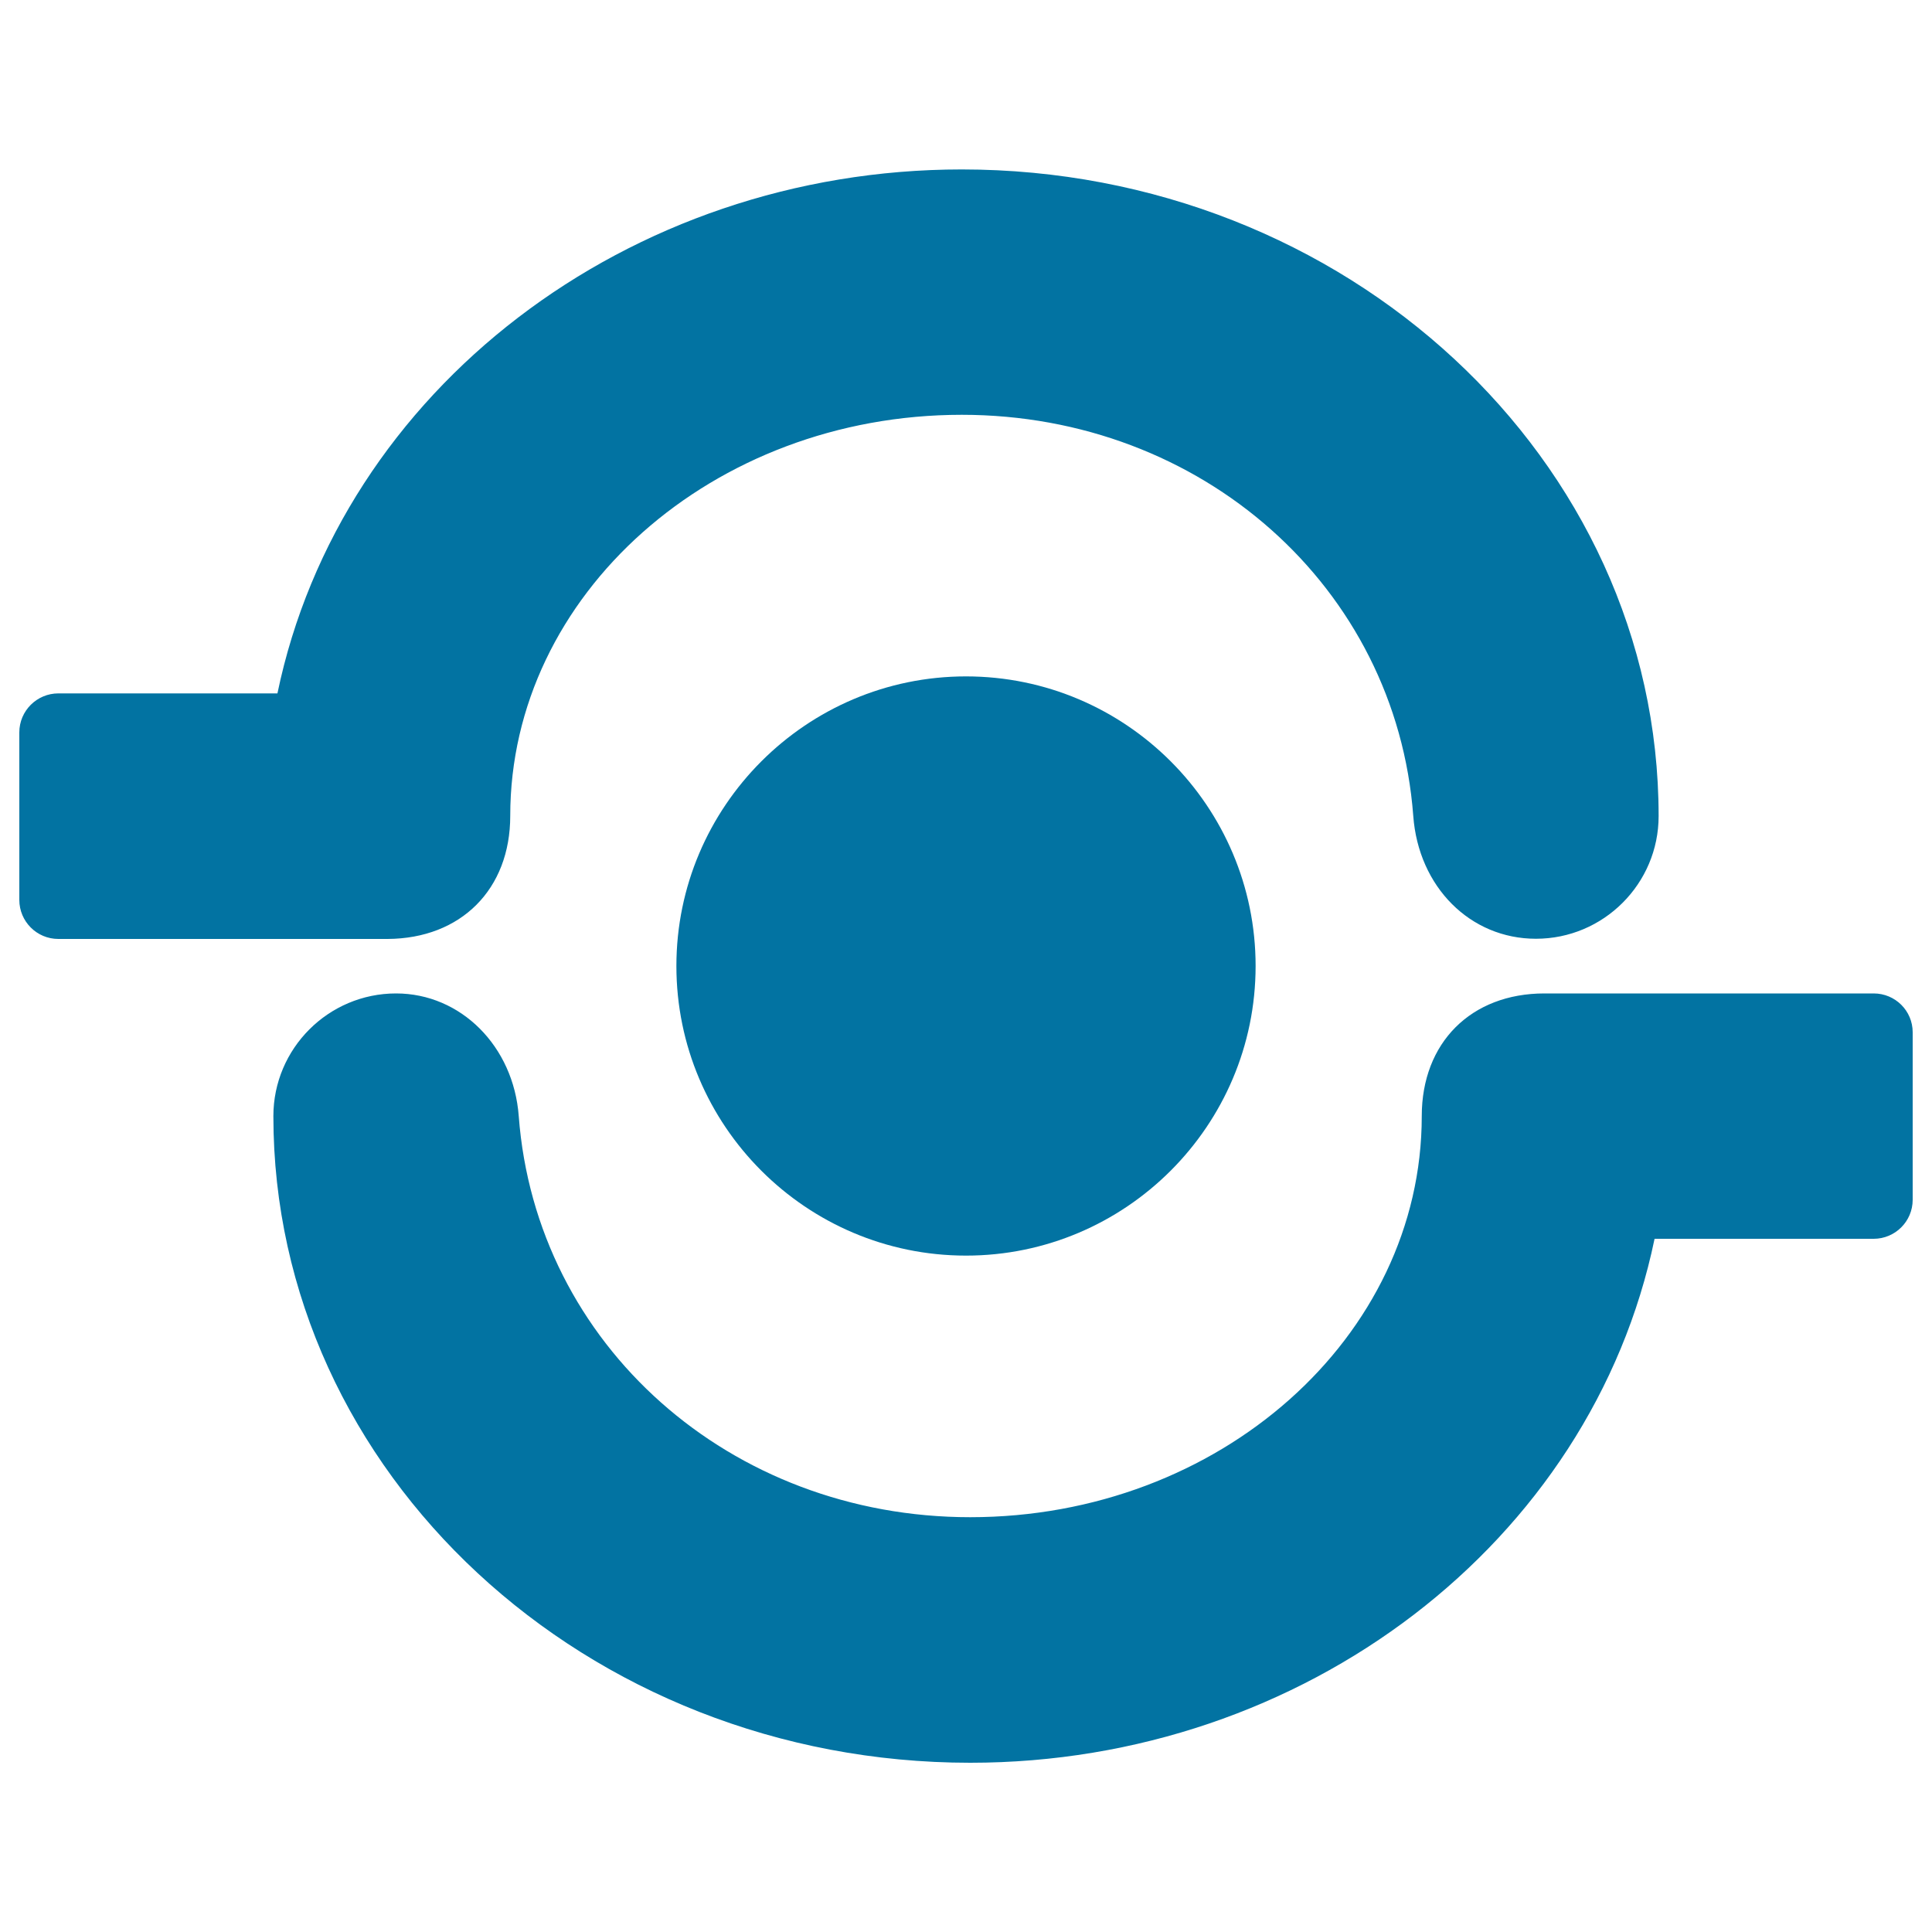
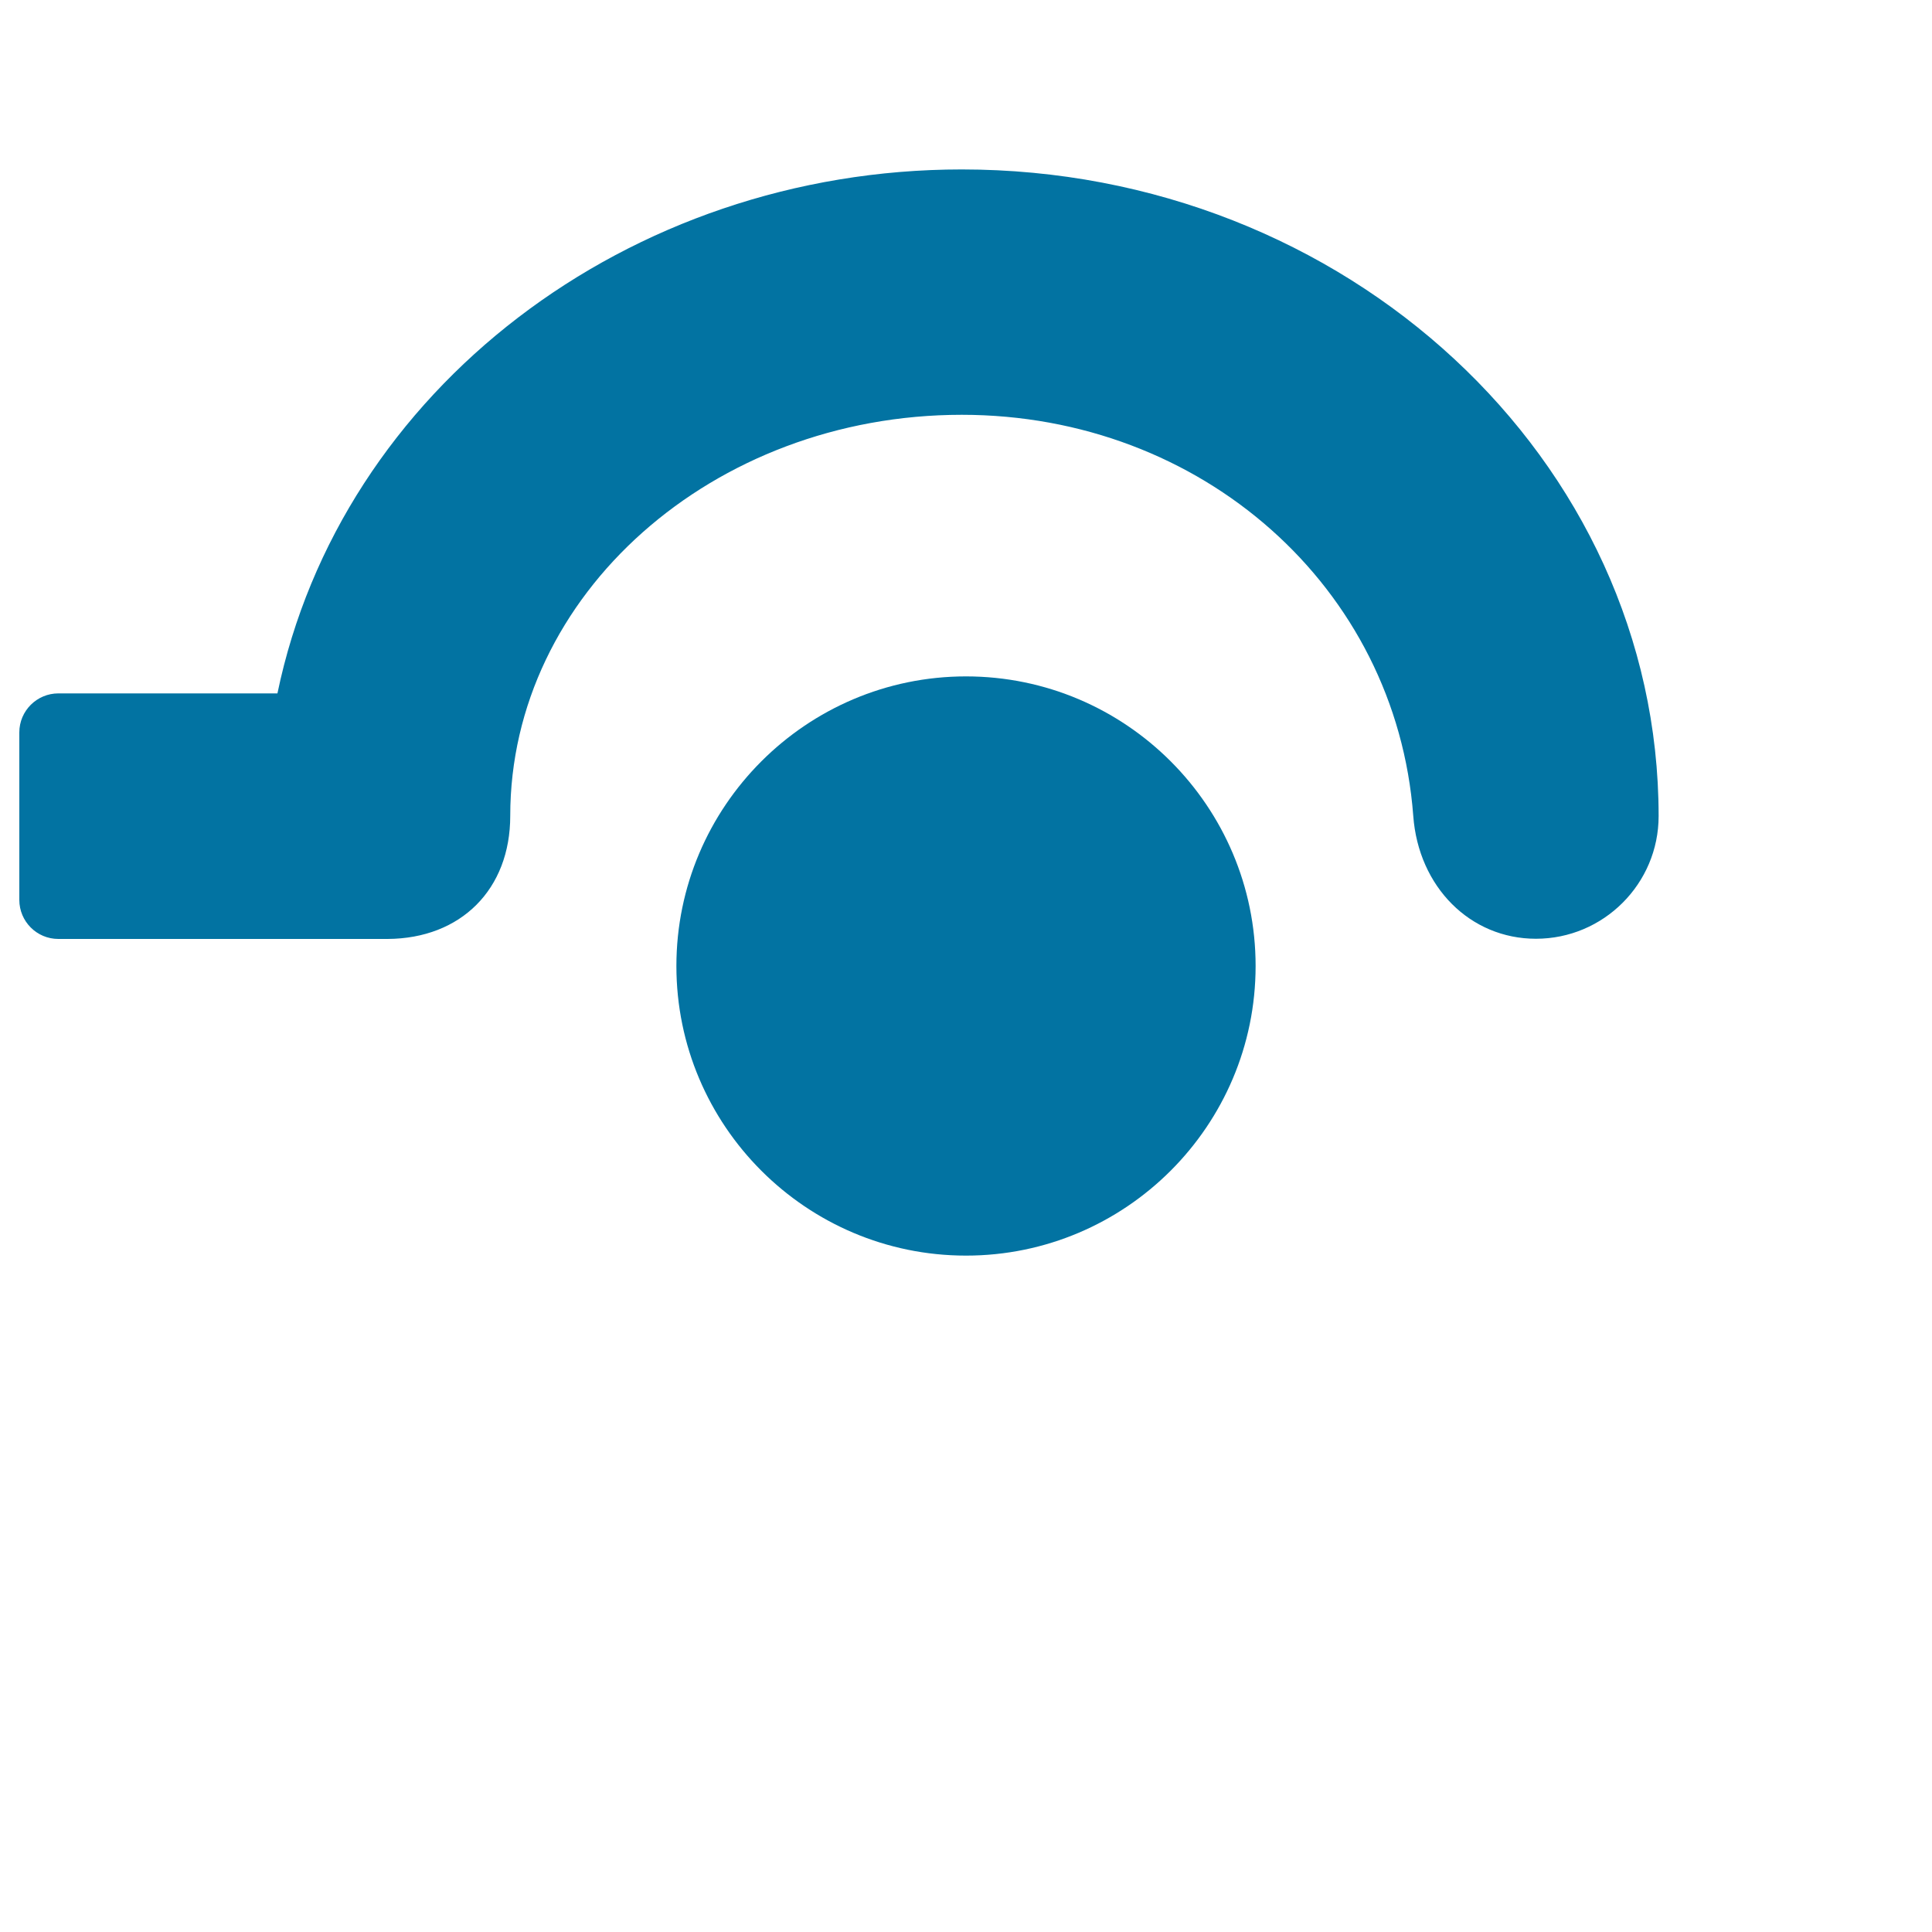
<svg xmlns="http://www.w3.org/2000/svg" viewBox="0 0 1000 1000" style="fill:#0273a2">
  <title>Interface Circular Sign SVG icon</title>
  <g>
    <g>
      <path d="M350.1,500c0,82.6,67.2,149.9,149.9,149.9c82.6,0,149.9-67.2,149.9-149.9c0-82.6-67.2-149.9-149.9-149.9C417.4,350.1,350.1,417.4,350.1,500z" />
      <path d="M264.1,422.3c0-114.5,104.8-207.6,233.7-207.6c124.3,0,224.8,89.3,233.7,207.6c2.7,36.8,29.5,63.6,63.5,63.6c35,0,63.5-28.5,63.5-63.5c0-184.6-161.8-334.7-360.7-334.7c-172.6,0-321.6,114-354.2,271.2H30.2c-11.1,0-20.2,9-20.2,20.2v86.7c0,11.1,9,20.2,20.2,20.2h170.4C238.6,485.8,264.1,460.3,264.1,422.3z" />
-       <path d="M969.8,514.2H799.4c-38,0-63.5,25.5-63.5,63.5c0,114.5-104.8,207.6-233.7,207.6c-124.3,0-224.8-89.3-233.7-207.6c-2.7-36.2-30-63.5-63.5-63.5c-35,0-63.5,28.5-63.5,63.5c0,184.6,161.8,334.7,360.7,334.7c172.6,0,321.6-114,354.2-271.2h113.4c11.1,0,20.2-9,20.2-20.2v-86.7C990,523.2,981,514.2,969.8,514.2z" />
    </g>
  </g>
</svg>